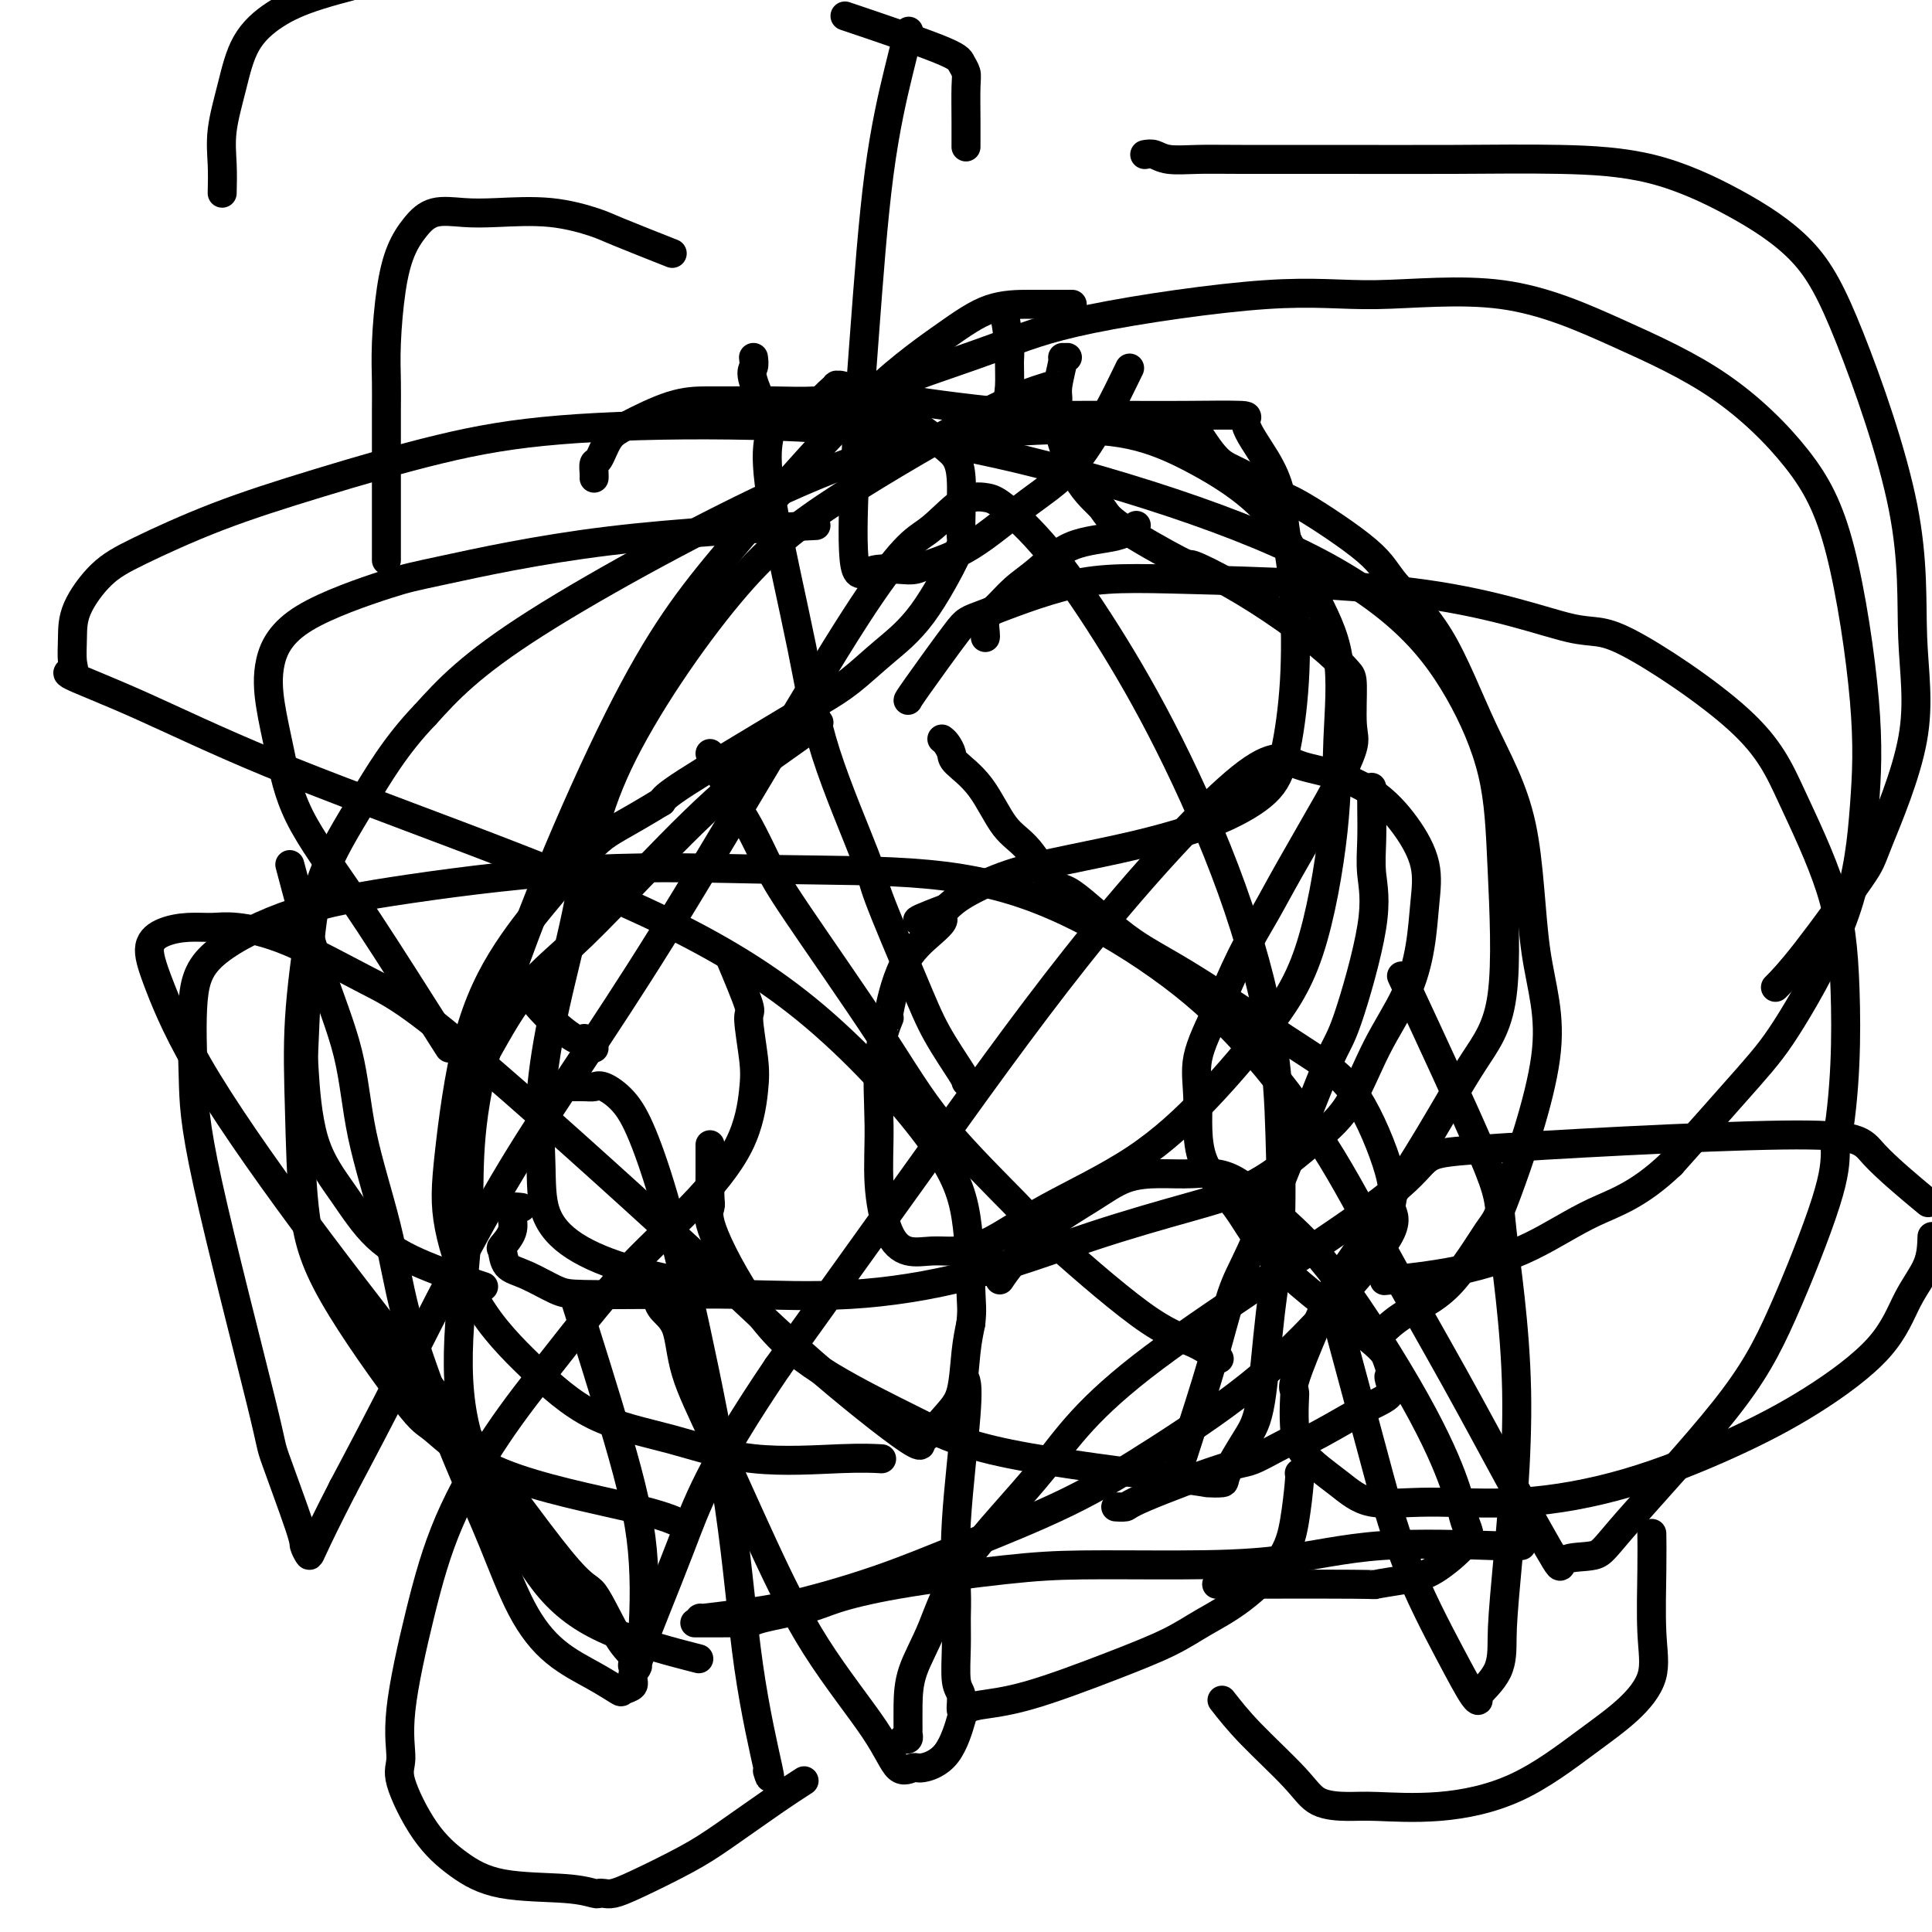
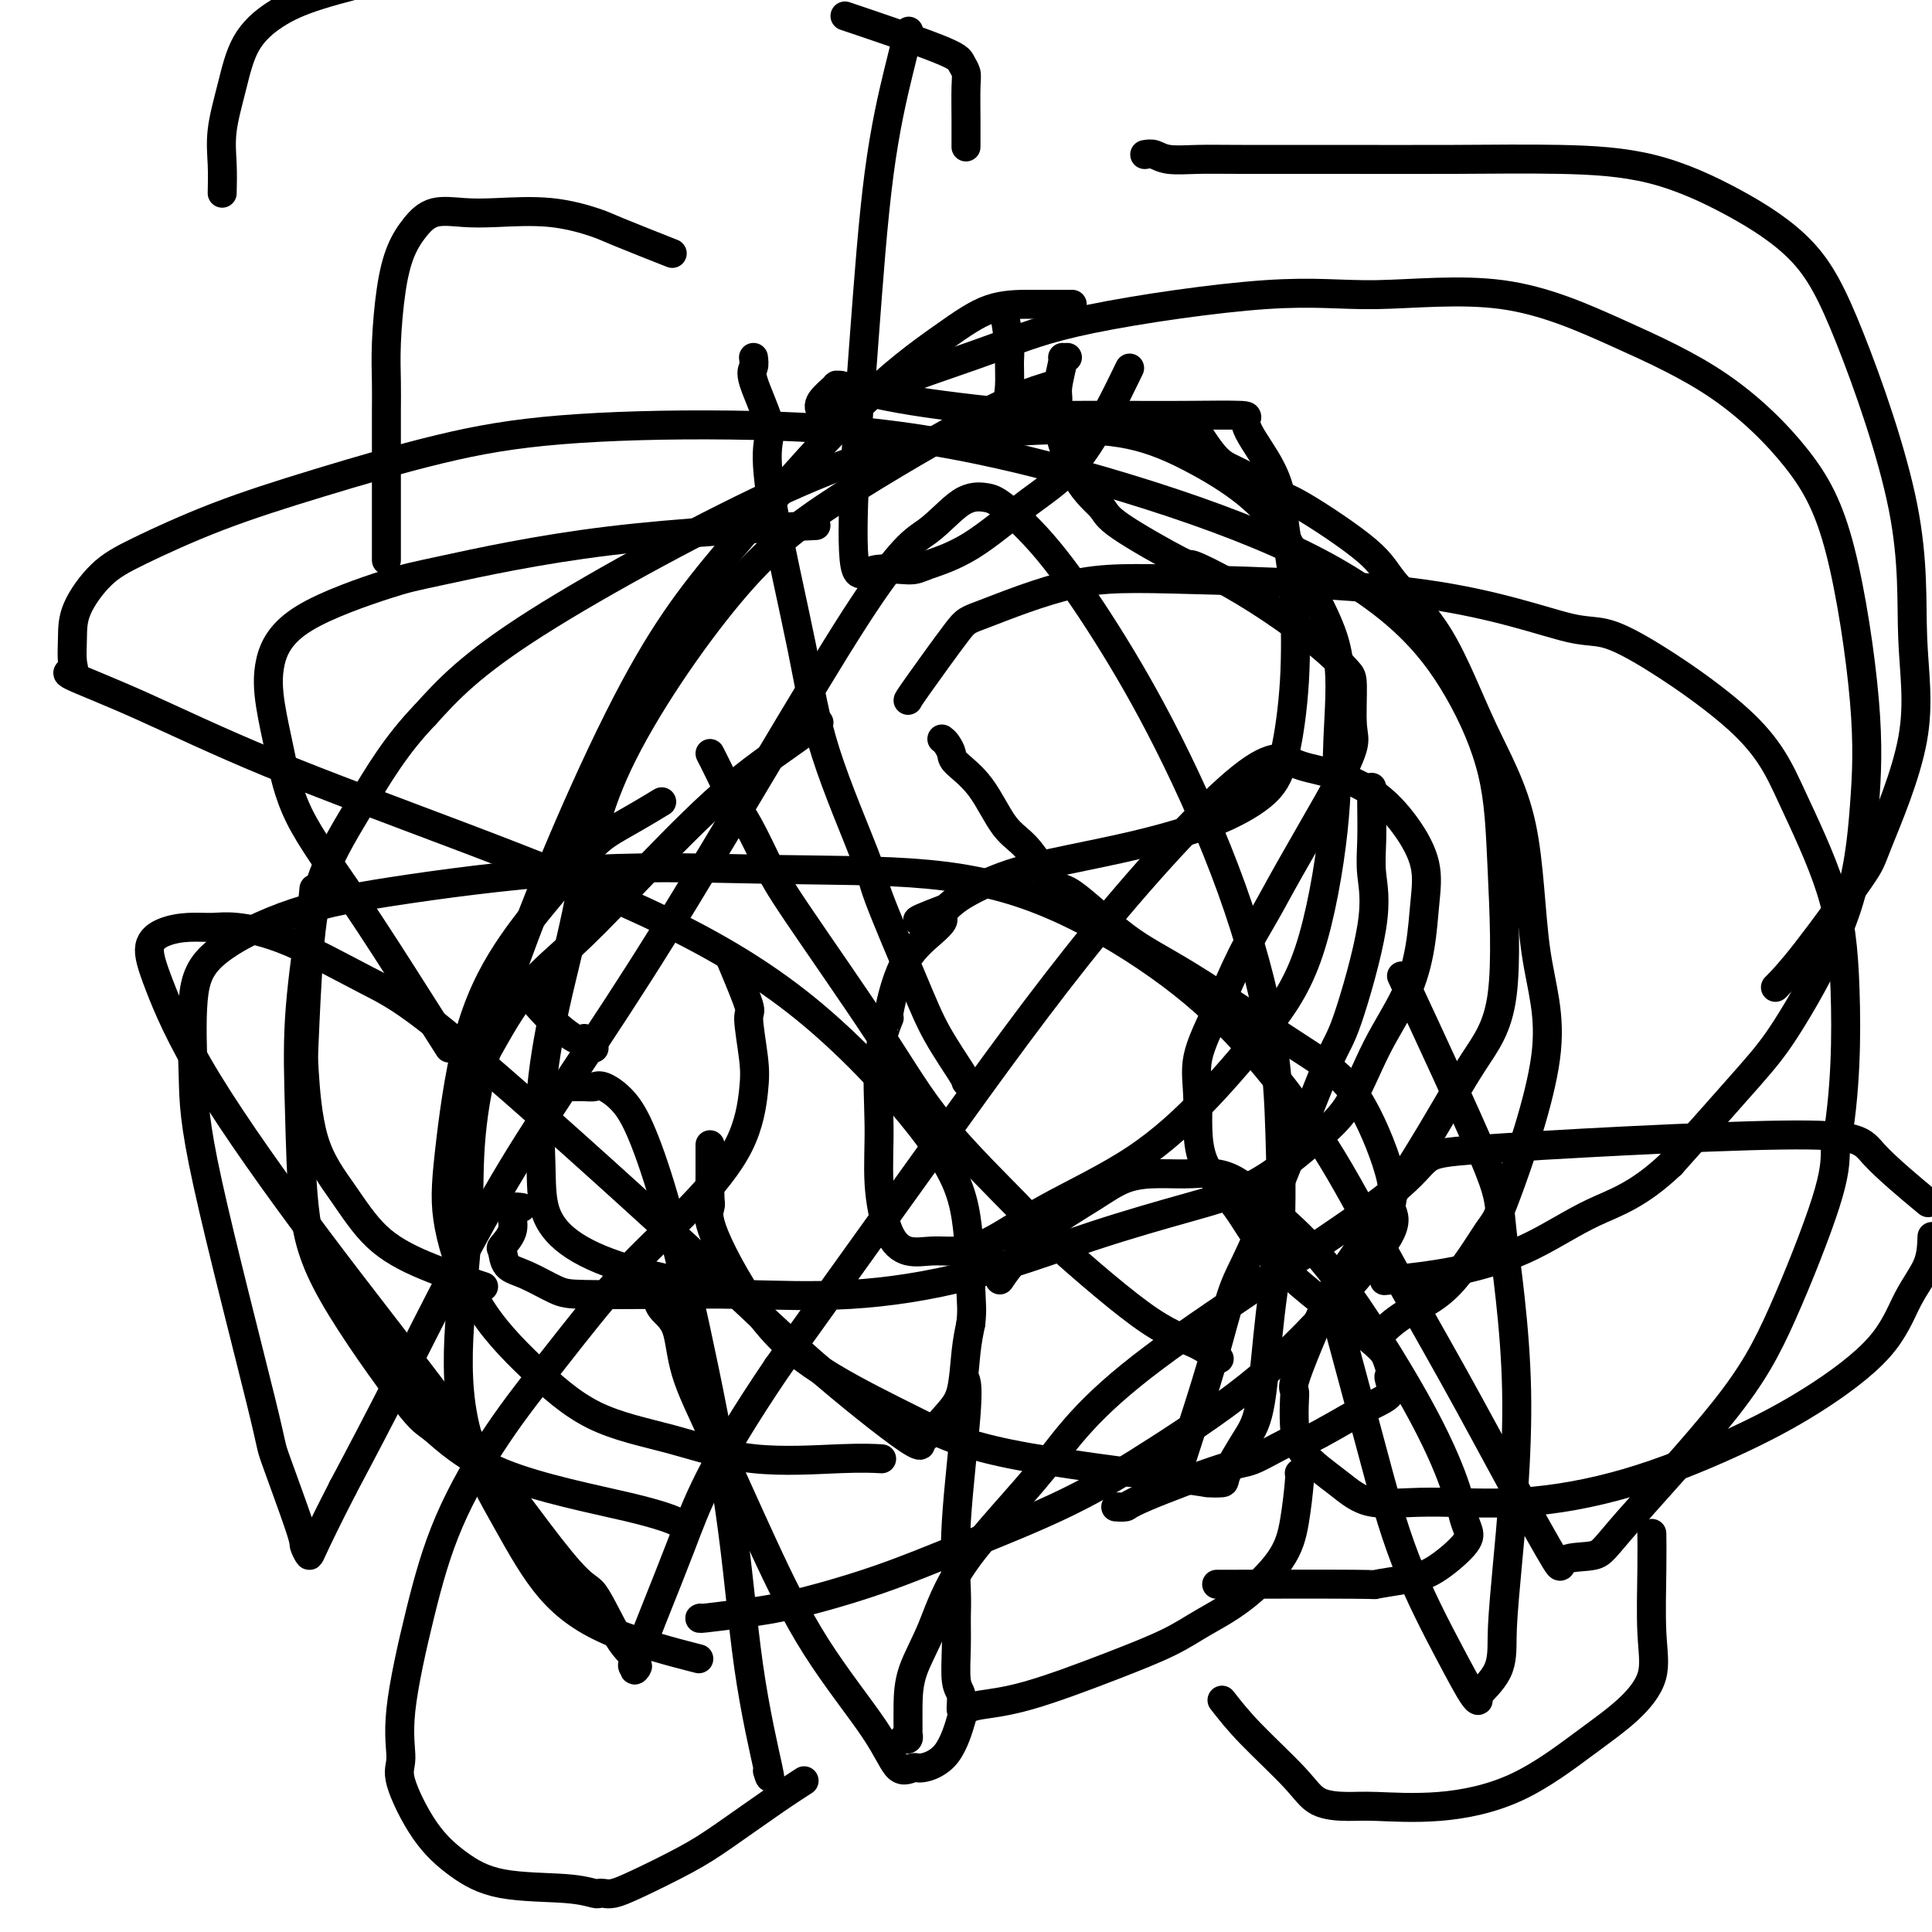
<svg xmlns="http://www.w3.org/2000/svg" viewBox="0 0 400 400" version="1.1">
  <g fill="none" stroke="#000000" stroke-width="6" stroke-linecap="round" stroke-linejoin="round">
-     <path d="M123,99c0.019,-0.198 0.037,-0.397 0,-1c-0.037,-0.603 -0.130,-1.612 0,-2c0.130,-0.388 0.481,-0.157 1,-1c0.519,-0.843 1.205,-2.762 2,-4c0.795,-1.238 1.700,-1.796 4,-3c2.300,-1.204 5.995,-3.054 9,-4c3.005,-0.946 5.321,-0.988 7,-1c1.679,-0.012 2.723,0.008 5,0c2.277,-0.008 5.789,-0.042 9,0c3.211,0.042 6.121,0.160 9,0c2.879,-0.160 5.728,-0.596 9,0c3.272,0.596 6.968,2.225 10,4c3.032,1.775 5.400,3.694 7,5c1.600,1.306 2.430,1.997 3,3c0.570,1.003 0.879,2.318 1,4c0.121,1.682 0.054,3.732 0,6c-0.054,2.268 -0.095,4.753 0,6c0.095,1.247 0.328,1.256 -1,4c-1.328,2.744 -4.215,8.222 -7,12c-2.785,3.778 -5.467,5.855 -8,8c-2.533,2.145 -4.916,4.356 -7,6c-2.084,1.644 -3.868,2.719 -6,4c-2.132,1.281 -4.613,2.768 -10,6c-5.387,3.232 -13.682,8.209 -18,11c-4.318,2.791 -4.659,3.395 -5,4" />
    <path d="M137,166c-8.564,5.230 -10.473,5.805 -13,8c-2.527,2.195 -5.672,6.010 -9,10c-3.328,3.990 -6.839,8.155 -10,13c-3.161,4.845 -5.971,10.371 -8,18c-2.029,7.629 -3.275,17.363 -4,24c-0.725,6.637 -0.929,10.178 0,15c0.929,4.822 2.989,10.925 6,16c3.011,5.075 6.971,9.121 11,13c4.029,3.879 8.128,7.589 13,10c4.872,2.411 10.518,3.522 16,5c5.482,1.478 10.799,3.324 17,4c6.201,0.676 13.285,0.182 18,0c4.715,-0.182 7.061,-0.052 8,0c0.939,0.052 0.469,0.026 0,0" />
    <path d="M195,153c0.308,0.232 0.616,0.464 1,1c0.384,0.536 0.846,1.377 1,2c0.154,0.623 0.002,1.027 1,2c0.998,0.973 3.145,2.516 5,5c1.855,2.484 3.416,5.910 5,8c1.584,2.090 3.190,2.844 5,5c1.810,2.156 3.823,5.714 5,7c1.177,1.286 1.516,0.299 4,2c2.484,1.701 7.113,6.090 11,9c3.887,2.910 7.033,4.340 13,8c5.967,3.660 14.756,9.550 20,13c5.244,3.450 6.943,4.461 9,6c2.057,1.539 4.474,3.607 7,8c2.526,4.393 5.163,11.112 6,15c0.837,3.888 -0.127,4.945 0,6c0.127,1.055 1.343,2.109 0,5c-1.343,2.891 -5.247,7.618 -10,13c-4.753,5.382 -10.355,11.418 -17,17c-6.645,5.582 -14.332,10.710 -21,15c-6.668,4.290 -12.317,7.741 -19,11c-6.683,3.259 -14.401,6.327 -21,9c-6.599,2.673 -12.080,4.951 -18,7c-5.920,2.049 -12.280,3.870 -17,5c-4.720,1.130 -7.801,1.571 -11,2c-3.199,0.429 -6.515,0.846 -8,1c-1.485,0.154 -1.139,0.044 -1,0c0.139,-0.044 0.069,-0.022 0,0" />
-     <path d="M60,179c1.913,7.229 3.825,14.458 6,21c2.175,6.542 4.611,12.396 6,18c1.389,5.604 1.731,10.958 3,17c1.269,6.042 3.464,12.773 5,19c1.536,6.227 2.411,11.951 4,18c1.589,6.049 3.892,12.424 6,18c2.108,5.576 4.022,10.354 6,15c1.978,4.646 4.019,9.161 6,14c1.981,4.839 3.902,10.001 6,14c2.098,3.999 4.374,6.834 7,9c2.626,2.166 5.603,3.661 8,5c2.397,1.339 4.214,2.521 5,3c0.786,0.479 0.539,0.257 1,0c0.461,-0.257 1.629,-0.547 2,-1c0.371,-0.453 -0.055,-1.067 0,-2c0.055,-0.933 0.591,-2.184 1,-3c0.409,-0.816 0.690,-1.197 1,-5c0.310,-3.803 0.650,-11.030 0,-18c-0.650,-6.970 -2.290,-13.684 -5,-23c-2.710,-9.316 -6.488,-21.233 -8,-26c-1.512,-4.767 -0.756,-2.383 0,0" />
    <path d="M93,217c-1.791,-2.812 -3.583,-5.624 -7,-11c-3.417,-5.376 -8.460,-13.316 -13,-20c-4.540,-6.684 -8.579,-12.112 -11,-17c-2.421,-4.888 -3.225,-9.236 -4,-13c-0.775,-3.764 -1.522,-6.944 -2,-10c-0.478,-3.056 -0.687,-5.987 0,-9c0.687,-3.013 2.271,-6.107 7,-9c4.729,-2.893 12.604,-5.585 17,-7c4.396,-1.415 5.312,-1.555 12,-3c6.688,-1.445 19.147,-4.197 34,-6c14.853,-1.803 32.101,-2.658 39,-3c6.899,-0.342 3.450,-0.171 0,0" />
    <path d="M247,88c1.737,2.732 3.473,5.465 5,7c1.527,1.535 2.844,1.873 5,3c2.156,1.127 5.151,3.042 7,4c1.849,0.958 2.553,0.958 6,3c3.447,2.042 9.638,6.126 13,9c3.362,2.874 3.895,4.537 6,7c2.105,2.463 5.780,5.727 9,11c3.220,5.273 5.984,12.556 9,19c3.016,6.444 6.285,12.050 8,20c1.715,7.950 1.877,18.244 3,26c1.123,7.756 3.208,12.975 2,22c-1.208,9.025 -5.708,21.855 -8,28c-2.292,6.145 -2.377,5.605 -4,8c-1.623,2.395 -4.786,7.724 -8,11c-3.214,3.276 -6.481,4.497 -9,6c-2.519,1.503 -4.291,3.286 -5,4c-0.709,0.714 -0.354,0.357 0,0" />
    <path d="M221,74c-0.455,0.019 -0.909,0.039 -1,0c-0.091,-0.039 0.182,-0.136 0,1c-0.182,1.136 -0.819,3.504 -1,5c-0.181,1.496 0.095,2.118 0,3c-0.095,0.882 -0.560,2.024 0,5c0.560,2.976 2.144,7.786 4,11c1.856,3.214 3.983,4.832 5,6c1.017,1.168 0.925,1.885 4,4c3.075,2.115 9.316,5.629 12,7c2.684,1.371 1.812,0.598 3,1c1.188,0.402 4.438,1.979 8,4c3.562,2.021 7.437,4.488 11,7c3.563,2.512 6.814,5.070 9,7c2.186,1.930 3.307,3.233 4,4c0.693,0.767 0.960,1.000 1,3c0.040,2.000 -0.145,5.769 0,8c0.145,2.231 0.620,2.925 0,5c-0.620,2.075 -2.335,5.530 -3,7c-0.665,1.470 -0.280,0.955 -2,4c-1.720,3.045 -5.544,9.649 -8,14c-2.456,4.351 -3.543,6.450 -5,9c-1.457,2.550 -3.282,5.550 -5,9c-1.718,3.450 -3.328,7.348 -5,11c-1.672,3.652 -3.404,7.056 -4,10c-0.596,2.944 -0.055,5.429 0,9c0.055,3.571 -0.375,8.230 1,12c1.375,3.770 4.553,6.651 7,10c2.447,3.349 4.161,7.166 9,12c4.839,4.834 12.803,10.686 17,14c4.197,3.314 4.628,4.090 5,5c0.372,0.910 0.686,1.955 1,3" />
    <path d="M288,284c4.900,5.342 1.148,1.697 0,1c-1.148,-0.697 0.306,1.555 0,3c-0.306,1.445 -2.373,2.084 -6,4c-3.627,1.916 -8.815,5.108 -11,6c-2.185,0.892 -1.368,-0.518 -3,0c-1.632,0.518 -5.714,2.962 -8,4c-2.286,1.038 -2.777,0.670 -7,2c-4.223,1.330 -12.179,4.356 -16,6c-3.821,1.644 -3.509,1.905 -4,2c-0.491,0.095 -1.786,0.026 -2,0c-0.214,-0.026 0.653,-0.007 1,0c0.347,0.007 0.173,0.004 0,0" />
-     <path d="M315,320c-0.435,0.083 -0.870,0.165 -6,0c-5.130,-0.165 -14.956,-0.579 -23,0c-8.044,0.579 -14.306,2.150 -21,3c-6.694,0.850 -13.820,0.980 -21,1c-7.180,0.020 -14.414,-0.070 -20,0c-5.586,0.070 -9.525,0.298 -16,1c-6.475,0.702 -15.488,1.876 -22,3c-6.512,1.124 -10.524,2.196 -13,3c-2.476,0.804 -3.415,1.340 -6,2c-2.585,0.660 -6.818,1.445 -9,2c-2.182,0.555 -2.315,0.881 -3,1c-0.685,0.119 -1.921,0.032 -3,0c-1.079,-0.032 -2.001,-0.009 -3,0c-0.999,0.009 -2.077,0.002 -3,0c-0.923,-0.002 -1.692,-0.001 -2,0c-0.308,0.001 -0.154,0.000 0,0" />
    <path d="M94,241c-0.009,-2.464 -0.019,-4.927 0,-7c0.019,-2.073 0.066,-3.754 1,-6c0.934,-2.246 2.753,-5.055 5,-9c2.247,-3.945 4.920,-9.026 8,-13c3.080,-3.974 6.567,-6.841 10,-10c3.433,-3.159 6.812,-6.609 12,-12c5.188,-5.391 12.184,-12.723 18,-18c5.816,-5.277 10.450,-8.498 14,-11c3.550,-2.502 6.014,-4.286 7,-5c0.986,-0.714 0.493,-0.357 0,0" />
    <path d="M80,116c-0.000,-3.361 -0.000,-6.723 0,-10c0.000,-3.277 0.000,-6.471 0,-8c-0.000,-1.529 -0.001,-1.394 0,-2c0.001,-0.606 0.003,-1.955 0,-4c-0.003,-2.045 -0.010,-4.787 0,-7c0.010,-2.213 0.036,-3.897 0,-6c-0.036,-2.103 -0.133,-4.623 0,-8c0.133,-3.377 0.495,-7.609 1,-11c0.505,-3.391 1.154,-5.942 2,-8c0.846,-2.058 1.888,-3.625 3,-5c1.112,-1.375 2.294,-2.558 4,-3c1.706,-0.442 3.937,-0.143 6,0c2.063,0.143 3.959,0.130 7,0c3.041,-0.130 7.226,-0.377 11,0c3.774,0.377 7.135,1.380 9,2c1.865,0.620 2.233,0.859 5,2c2.767,1.141 7.933,3.183 10,4c2.067,0.817 1.033,0.408 0,0" />
    <path d="M156,74c0.090,0.722 0.180,1.443 0,2c-0.180,0.557 -0.631,0.948 0,3c0.631,2.052 2.345,5.763 3,8c0.655,2.237 0.253,2.998 0,5c-0.253,2.002 -0.357,5.244 1,13c1.357,7.756 4.176,20.024 6,29c1.824,8.976 2.653,14.659 5,22c2.347,7.341 6.212,16.342 8,21c1.788,4.658 1.498,4.975 3,9c1.502,4.025 4.795,11.758 7,17c2.205,5.242 3.323,7.993 5,11c1.677,3.007 3.913,6.271 5,8c1.087,1.729 1.025,1.923 1,2c-0.025,0.077 -0.012,0.039 0,0" />
-     <path d="M204,132c0.036,-0.117 0.072,-0.234 0,-1c-0.072,-0.766 -0.254,-2.180 0,-3c0.254,-0.820 0.942,-1.045 2,-2c1.058,-0.955 2.487,-2.642 4,-4c1.513,-1.358 3.110,-2.389 5,-4c1.890,-1.611 4.074,-3.803 7,-5c2.926,-1.197 6.596,-1.399 9,-2c2.404,-0.601 3.544,-1.600 4,-2c0.456,-0.400 0.228,-0.200 0,0" />
    <path d="M284,163c-0.010,1.059 -0.019,2.119 0,4c0.019,1.881 0.067,4.584 0,7c-0.067,2.416 -0.247,4.544 0,7c0.247,2.456 0.923,5.241 0,11c-0.923,5.759 -3.443,14.494 -5,19c-1.557,4.506 -2.151,4.783 -4,9c-1.849,4.217 -4.954,12.375 -8,20c-3.046,7.625 -6.034,14.718 -8,19c-1.966,4.282 -2.909,5.754 -4,9c-1.091,3.246 -2.331,8.268 -4,14c-1.669,5.732 -3.767,12.176 -5,16c-1.233,3.824 -1.601,5.030 -2,6c-0.399,0.970 -0.828,1.706 -1,2c-0.172,0.294 -0.086,0.147 0,0" />
    <path d="M147,156c0.569,1.107 1.137,2.215 2,4c0.863,1.785 2.019,4.249 3,6c0.981,1.751 1.785,2.790 3,5c1.215,2.210 2.841,5.591 4,8c1.159,2.409 1.850,3.847 6,10c4.150,6.153 11.759,17.020 17,25c5.241,7.980 8.116,13.071 13,19c4.884,5.929 11.779,12.696 15,16c3.221,3.304 2.769,3.145 7,7c4.231,3.855 13.144,11.724 19,16c5.856,4.276 8.653,4.959 11,6c2.347,1.041 4.242,2.440 5,3c0.758,0.560 0.379,0.280 0,0" />
    <path d="M147,237c0.008,2.013 0.015,4.026 0,6c-0.015,1.974 -0.054,3.911 0,5c0.054,1.089 0.199,1.332 0,2c-0.199,0.668 -0.744,1.762 1,6c1.744,4.238 5.775,11.619 10,17c4.225,5.381 8.642,8.762 14,12c5.358,3.238 11.657,6.332 17,9c5.343,2.668 9.730,4.909 20,7c10.270,2.091 26.425,4.030 34,5c7.575,0.970 6.572,0.970 7,1c0.428,0.030 2.288,0.090 3,0c0.712,-0.090 0.275,-0.330 1,-2c0.725,-1.670 2.612,-4.768 4,-7c1.388,-2.232 2.279,-3.596 3,-8c0.721,-4.404 1.273,-11.848 2,-18c0.727,-6.152 1.628,-11.012 2,-17c0.372,-5.988 0.216,-13.104 0,-20c-0.216,-6.896 -0.490,-13.573 -2,-22c-1.510,-8.427 -4.256,-18.604 -8,-29c-3.744,-10.396 -8.485,-21.009 -13,-30c-4.515,-8.991 -8.803,-16.358 -13,-23c-4.197,-6.642 -8.304,-12.559 -12,-17c-3.696,-4.441 -6.982,-7.406 -9,-9c-2.018,-1.594 -2.770,-1.815 -4,-2c-1.230,-0.185 -2.940,-0.333 -5,1c-2.060,1.333 -4.472,4.145 -7,6c-2.528,1.855 -5.172,2.751 -15,18c-9.828,15.249 -26.841,44.850 -40,66c-13.159,21.150 -22.466,33.848 -31,48c-8.534,14.152 -16.295,29.758 -22,41c-5.705,11.242 -9.352,18.121 -13,25" />
    <path d="M71,308c-6.934,13.497 -6.769,14.240 -7,14c-0.231,-0.240 -0.857,-1.462 -1,-2c-0.143,-0.538 0.197,-0.392 -1,-4c-1.197,-3.608 -3.930,-10.969 -5,-14c-1.070,-3.031 -0.476,-1.732 -3,-12c-2.524,-10.268 -8.167,-32.105 -11,-45c-2.833,-12.895 -2.858,-16.850 -3,-22c-0.142,-5.150 -0.403,-11.496 0,-16c0.403,-4.504 1.469,-7.165 5,-10c3.531,-2.835 9.528,-5.845 16,-8c6.472,-2.155 13.419,-3.454 24,-5c10.581,-1.546 24.798,-3.337 38,-4c13.202,-0.663 25.391,-0.198 37,0c11.609,0.198 22.638,0.128 32,1c9.362,0.872 17.057,2.688 25,6c7.943,3.312 16.136,8.122 23,13c6.864,4.878 12.400,9.824 18,16c5.600,6.176 11.264,13.581 16,21c4.736,7.419 8.546,14.853 13,23c4.454,8.147 9.554,17.008 14,25c4.446,7.992 8.240,15.115 12,22c3.760,6.885 7.486,13.532 9,16c1.514,2.468 0.816,0.759 2,0c1.184,-0.759 4.251,-0.567 6,-1c1.749,-0.433 2.181,-1.492 7,-7c4.819,-5.508 14.024,-15.466 20,-23c5.976,-7.534 8.724,-12.644 12,-20c3.276,-7.356 7.079,-16.959 9,-23c1.921,-6.041 1.961,-8.521 2,-11" />
    <path d="M380,238c2.230,-11.717 2.305,-24.010 2,-33c-0.305,-8.990 -0.989,-14.676 -3,-21c-2.011,-6.324 -5.348,-13.287 -8,-19c-2.652,-5.713 -4.620,-10.175 -11,-16c-6.380,-5.825 -17.171,-13.013 -23,-16c-5.829,-2.987 -6.697,-1.774 -12,-3c-5.303,-1.226 -15.043,-4.892 -30,-7c-14.957,-2.108 -35.132,-2.660 -48,-3c-12.868,-0.340 -18.429,-0.469 -25,1c-6.571,1.469 -14.153,4.537 -18,6c-3.847,1.463 -3.959,1.320 -6,4c-2.041,2.680 -6.011,8.183 -8,11c-1.989,2.817 -1.997,2.948 -2,3c-0.003,0.052 -0.002,0.026 0,0" />
    <path d="M244,92c-4.751,-1.531 -9.503,-3.062 -14,-4c-4.497,-0.938 -8.740,-1.284 -16,-2c-7.260,-0.716 -17.536,-1.802 -25,-3c-7.464,-1.198 -12.116,-2.508 -14,-3c-1.884,-0.492 -0.999,-0.167 -1,0c-0.001,0.167 -0.887,0.174 -1,0c-0.113,-0.174 0.548,-0.531 0,0c-0.548,0.531 -2.306,1.951 -3,3c-0.694,1.049 -0.325,1.728 0,2c0.325,0.272 0.605,0.136 1,0c0.395,-0.136 0.905,-0.271 3,-1c2.095,-0.729 5.775,-2.053 8,-3c2.225,-0.947 2.996,-1.516 7,-3c4.004,-1.484 11.241,-3.882 17,-6c5.759,-2.118 10.038,-3.957 20,-6c9.962,-2.043 25.605,-4.291 36,-5c10.395,-0.709 15.541,0.120 23,0c7.459,-0.120 17.232,-1.189 26,0c8.768,1.189 16.532,4.637 24,8c7.468,3.363 14.640,6.639 21,11c6.360,4.361 11.909,9.805 16,15c4.091,5.195 6.725,10.141 9,19c2.275,8.859 4.193,21.630 5,31c0.807,9.370 0.504,15.340 0,22c-0.504,6.660 -1.207,14.012 -4,22c-2.793,7.988 -7.675,16.612 -11,22c-3.325,5.388 -5.093,7.539 -9,12c-3.907,4.461 -9.954,11.230 -16,18" />
    <path d="M346,241c-6.886,6.554 -11.602,7.938 -16,10c-4.398,2.062 -8.478,4.800 -13,7c-4.522,2.200 -9.487,3.862 -15,5c-5.513,1.138 -11.575,1.754 -14,2c-2.425,0.246 -1.212,0.123 0,0" />
    <path d="M222,63c-1.312,0.000 -2.625,0.001 -4,0c-1.375,-0.001 -2.813,-0.003 -5,0c-2.187,0.003 -5.122,0.012 -8,1c-2.878,0.988 -5.697,2.956 -10,6c-4.303,3.044 -10.089,7.163 -18,15c-7.911,7.837 -17.945,19.391 -26,29c-8.055,9.609 -14.129,17.272 -23,35c-8.871,17.728 -20.539,45.519 -26,64c-5.461,18.481 -4.714,27.651 -5,37c-0.286,9.349 -1.606,18.877 -2,27c-0.394,8.123 0.139,14.843 2,21c1.861,6.157 5.051,11.752 8,17c2.949,5.248 5.656,10.149 9,14c3.344,3.851 7.323,6.652 13,9c5.677,2.348 13.050,4.242 16,5c2.950,0.758 1.475,0.379 0,0" />
    <path d="M123,217c-0.859,-0.274 -1.718,-0.547 -2,-1c-0.282,-0.453 0.012,-1.085 0,-1c-0.012,0.085 -0.329,0.887 -2,0c-1.671,-0.887 -4.695,-3.465 -7,-6c-2.305,-2.535 -3.890,-5.029 -5,-7c-1.110,-1.971 -1.746,-3.420 -2,-4c-0.254,-0.580 -0.127,-0.290 0,0" />
    <path d="M151,198c1.719,4.091 3.437,8.181 4,10c0.563,1.819 -0.030,1.366 0,3c0.030,1.634 0.682,5.355 1,8c0.318,2.645 0.302,4.213 0,7c-0.302,2.787 -0.891,6.792 -3,11c-2.109,4.208 -5.739,8.620 -10,13c-4.261,4.380 -9.153,8.729 -14,14c-4.847,5.271 -9.650,11.463 -14,17c-4.350,5.537 -8.247,10.418 -12,16c-3.753,5.582 -7.363,11.867 -10,18c-2.637,6.133 -4.301,12.116 -6,19c-1.699,6.884 -3.433,14.669 -4,20c-0.567,5.331 0.035,8.210 0,10c-0.035,1.790 -0.706,2.493 0,5c0.706,2.507 2.788,6.819 5,10c2.212,3.181 4.554,5.231 7,7c2.446,1.769 4.998,3.258 9,4c4.002,0.742 9.455,0.736 13,1c3.545,0.264 5.181,0.800 6,1c0.819,0.200 0.822,0.066 1,0c0.178,-0.066 0.531,-0.065 1,0c0.469,0.065 1.054,0.195 2,0c0.946,-0.195 2.254,-0.715 5,-2c2.746,-1.285 6.929,-3.336 10,-5c3.071,-1.664 5.029,-2.941 8,-5c2.971,-2.059 6.954,-4.901 10,-7c3.046,-2.099 5.156,-3.457 6,-4c0.844,-0.543 0.422,-0.272 0,0" />
    <path d="M269,305c0.073,0.126 0.145,0.252 0,2c-0.145,1.748 -0.509,5.117 -1,8c-0.491,2.883 -1.111,5.279 -3,8c-1.889,2.721 -5.047,5.765 -8,8c-2.953,2.235 -5.701,3.659 -8,5c-2.299,1.341 -4.149,2.597 -7,4c-2.851,1.403 -6.701,2.953 -12,5c-5.299,2.047 -12.046,4.591 -17,6c-4.954,1.409 -8.116,1.682 -10,2c-1.884,0.318 -2.491,0.680 -3,1c-0.509,0.320 -0.921,0.596 -1,0c-0.079,-0.596 0.176,-2.065 0,-3c-0.176,-0.935 -0.781,-1.337 -1,-3c-0.219,-1.663 -0.051,-4.587 0,-7c0.051,-2.413 -0.014,-4.314 0,-6c0.014,-1.686 0.109,-3.156 0,-6c-0.109,-2.844 -0.421,-7.061 0,-14c0.421,-6.939 1.575,-16.599 2,-22c0.425,-5.401 0.121,-6.543 0,-7c-0.121,-0.457 -0.061,-0.228 0,0" />
    <path d="M207,265c0.703,-1.050 1.407,-2.099 3,-4c1.593,-1.901 4.076,-4.652 7,-7c2.924,-2.348 6.291,-4.292 9,-6c2.709,-1.708 4.762,-3.181 7,-4c2.238,-0.819 4.662,-0.984 7,-1c2.338,-0.016 4.591,0.116 7,0c2.409,-0.116 4.974,-0.479 8,1c3.026,1.479 6.512,4.801 10,8c3.488,3.199 6.976,6.274 12,13c5.024,6.726 11.582,17.101 16,25c4.418,7.899 6.696,13.321 8,17c1.304,3.679 1.633,5.616 2,7c0.367,1.384 0.771,2.217 1,3c0.229,0.783 0.281,1.516 -1,3c-1.281,1.484 -3.896,3.718 -6,5c-2.104,1.282 -3.696,1.611 -6,2c-2.304,0.389 -5.319,0.836 -6,1c-0.681,0.164 0.970,0.044 -5,0c-5.970,-0.044 -19.563,-0.013 -25,0c-5.437,0.013 -2.719,0.006 0,0" />
    <path d="M253,352c1.627,2.083 3.254,4.165 6,7c2.746,2.835 6.610,6.422 9,9c2.390,2.578 3.304,4.147 5,5c1.696,0.853 4.173,0.988 6,1c1.827,0.012 3.005,-0.101 6,0c2.995,0.101 7.809,0.417 13,0c5.191,-0.417 10.760,-1.567 16,-4c5.240,-2.433 10.150,-6.151 14,-9c3.850,-2.849 6.639,-4.831 9,-7c2.361,-2.169 4.293,-4.526 5,-7c0.707,-2.474 0.190,-5.065 0,-9c-0.190,-3.935 -0.051,-9.213 0,-13c0.051,-3.787 0.015,-6.082 0,-7c-0.015,-0.918 -0.007,-0.459 0,0" />
    <path d="M277,274c2.401,8.890 4.802,17.780 7,26c2.198,8.220 4.193,15.772 7,23c2.807,7.228 6.427,14.134 9,19c2.573,4.866 4.101,7.694 5,9c0.899,1.306 1.170,1.090 1,1c-0.170,-0.090 -0.781,-0.054 0,-1c0.781,-0.946 2.954,-2.872 4,-5c1.046,-2.128 0.963,-4.456 1,-7c0.037,-2.544 0.193,-5.304 1,-14c0.807,-8.696 2.266,-23.327 2,-37c-0.266,-13.673 -2.257,-26.386 -3,-33c-0.743,-6.614 -0.239,-7.127 -4,-16c-3.761,-8.873 -11.789,-26.107 -15,-33c-3.211,-6.893 -1.606,-3.447 0,0" />
    <path d="M46,40c0.046,-1.954 0.092,-3.909 0,-6c-0.092,-2.091 -0.321,-4.320 0,-7c0.321,-2.680 1.194,-5.812 2,-9c0.806,-3.188 1.546,-6.432 3,-9c1.454,-2.568 3.622,-4.461 6,-6c2.378,-1.539 4.965,-2.726 9,-4c4.035,-1.274 9.517,-2.637 15,-4" />
    <path d="M177,4c-1.782,-0.601 -3.563,-1.203 0,0c3.563,1.203 12.471,4.210 17,6c4.529,1.790 4.678,2.361 5,3c0.322,0.639 0.818,1.345 1,2c0.182,0.655 0.049,1.258 0,3c-0.049,1.742 -0.013,4.623 0,7c0.013,2.377 0.004,4.251 0,5c-0.004,0.749 -0.002,0.375 0,0" />
    <path d="M188,7c0.126,-0.485 0.251,-0.970 0,0c-0.251,0.970 -0.879,3.394 -2,8c-1.121,4.606 -2.737,11.395 -4,21c-1.263,9.605 -2.175,22.028 -3,33c-0.825,10.972 -1.565,20.493 -2,29c-0.435,8.507 -0.565,15.999 0,19c0.565,3.001 1.827,1.512 4,1c2.173,-0.512 5.259,-0.046 7,0c1.741,0.046 2.139,-0.327 4,-1c1.861,-0.673 5.187,-1.647 9,-4c3.813,-2.353 8.115,-6.084 12,-9c3.885,-2.916 7.354,-5.016 11,-10c3.646,-4.984 7.470,-12.853 9,-16c1.530,-3.147 0.765,-1.574 0,0" />
    <path d="M237,32c0.647,-0.113 1.294,-0.227 2,0c0.706,0.227 1.472,0.793 3,1c1.528,0.207 3.817,0.055 6,0c2.183,-0.055 4.260,-0.012 9,0c4.740,0.012 12.144,-0.006 20,0c7.856,0.006 16.164,0.035 24,0c7.836,-0.035 15.201,-0.136 22,0c6.799,0.136 13.031,0.509 19,2c5.969,1.491 11.675,4.102 17,7c5.325,2.898 10.271,6.085 14,10c3.729,3.915 6.242,8.559 10,18c3.758,9.441 8.760,23.680 11,35c2.240,11.320 1.717,19.720 2,27c0.283,7.280 1.371,13.440 0,21c-1.371,7.560 -5.202,16.520 -7,21c-1.798,4.480 -1.565,4.479 -4,8c-2.435,3.521 -7.540,10.563 -11,15c-3.460,4.437 -5.274,6.268 -6,7c-0.726,0.732 -0.363,0.366 0,0" />
    <path d="M217,80c-3.159,0.984 -6.318,1.967 -14,6c-7.682,4.033 -19.888,11.115 -29,17c-9.112,5.885 -15.128,10.574 -23,20c-7.872,9.426 -17.598,23.588 -23,35c-5.402,11.412 -6.481,20.073 -8,28c-1.519,7.927 -3.479,15.119 -5,22c-1.521,6.881 -2.603,13.449 -3,19c-0.397,5.551 -0.108,10.083 0,14c0.108,3.917 0.034,7.218 1,10c0.966,2.782 2.970,5.045 6,7c3.030,1.955 7.085,3.603 12,5c4.915,1.397 10.690,2.542 13,3c2.310,0.458 1.155,0.229 0,0" />
    <path d="M65,184c-0.199,2.206 -0.399,4.413 -1,9c-0.601,4.587 -1.605,11.556 -2,18c-0.395,6.444 -0.183,12.364 0,19c0.183,6.636 0.337,13.988 1,20c0.663,6.012 1.834,10.685 6,18c4.166,7.315 11.327,17.274 15,22c3.673,4.726 3.857,4.219 6,6c2.143,1.781 6.245,5.848 14,9c7.755,3.152 19.165,5.387 26,7c6.835,1.613 9.096,2.604 10,3c0.904,0.396 0.452,0.198 0,0" />
    <path d="M108,250c-0.850,-0.101 -1.699,-0.202 -2,0c-0.301,0.202 -0.053,0.706 0,1c0.053,0.294 -0.090,0.376 0,1c0.090,0.624 0.412,1.790 0,3c-0.412,1.210 -1.559,2.464 -2,3c-0.441,0.536 -0.178,0.354 0,1c0.178,0.646 0.269,2.121 1,3c0.731,0.879 2.102,1.163 4,2c1.898,0.837 4.322,2.226 6,3c1.678,0.774 2.609,0.931 6,1c3.391,0.069 9.240,0.050 15,0c5.760,-0.050 11.431,-0.130 18,0c6.569,0.130 14.037,0.471 22,0c7.963,-0.471 16.420,-1.755 25,-4c8.580,-2.245 17.284,-5.452 25,-8c7.716,-2.548 14.445,-4.439 20,-6c5.555,-1.561 9.935,-2.794 14,-5c4.065,-2.206 7.814,-5.384 11,-8c3.186,-2.616 5.809,-4.668 8,-8c2.191,-3.332 3.949,-7.942 6,-12c2.051,-4.058 4.396,-7.563 6,-11c1.604,-3.437 2.467,-6.807 3,-10c0.533,-3.193 0.735,-6.211 1,-9c0.265,-2.789 0.593,-5.351 0,-8c-0.593,-2.649 -2.107,-5.387 -4,-8c-1.893,-2.613 -4.166,-5.101 -7,-7c-2.834,-1.899 -6.229,-3.208 -9,-4c-2.771,-0.792 -4.919,-1.066 -7,-2c-2.081,-0.934 -4.094,-2.529 -11,3c-6.906,5.529 -18.706,18.181 -30,32c-11.294,13.819 -22.084,28.805 -33,44c-10.916,15.195 -21.958,30.597 -33,46" />
    <path d="M161,283c-14.189,20.938 -16.662,28.284 -20,37c-3.338,8.716 -7.542,18.802 -9,23c-1.458,4.198 -0.169,2.506 0,2c0.169,-0.506 -0.782,0.172 -1,0c-0.218,-0.172 0.296,-1.194 0,-2c-0.296,-0.806 -1.402,-1.396 -3,-4c-1.598,-2.604 -3.688,-7.222 -5,-9c-1.312,-1.778 -1.846,-0.714 -7,-7c-5.154,-6.286 -14.928,-19.921 -24,-32c-9.072,-12.079 -17.443,-22.602 -26,-34c-8.557,-11.398 -17.301,-23.671 -23,-33c-5.699,-9.329 -8.352,-15.715 -10,-20c-1.648,-4.285 -2.290,-6.470 -2,-8c0.290,-1.530 1.513,-2.406 3,-3c1.487,-0.594 3.237,-0.908 5,-1c1.763,-0.092 3.539,0.037 5,0c1.461,-0.037 2.606,-0.240 5,0c2.394,0.240 6.037,0.924 11,3c4.963,2.076 11.244,5.544 16,8c4.756,2.456 7.985,3.899 20,14c12.015,10.101 32.816,28.858 46,41c13.184,12.142 18.750,17.669 26,24c7.250,6.331 16.184,13.468 20,16c3.816,2.532 2.514,0.461 2,0c-0.514,-0.461 -0.240,0.689 1,0c1.240,-0.689 3.446,-3.216 5,-5c1.554,-1.784 2.457,-2.827 3,-5c0.543,-2.173 0.727,-5.478 1,-8c0.273,-2.522 0.637,-4.261 1,-6" />
    <path d="M201,274c0.320,-3.023 0.119,-3.582 0,-7c-0.119,-3.418 -0.158,-9.695 -1,-15c-0.842,-5.305 -2.487,-9.638 -8,-17c-5.513,-7.362 -14.894,-17.752 -25,-26c-10.106,-8.248 -20.938,-14.354 -33,-20c-12.062,-5.646 -25.354,-10.832 -39,-16c-13.646,-5.168 -27.646,-10.317 -39,-15c-11.354,-4.683 -20.062,-8.901 -27,-12c-6.938,-3.099 -12.108,-5.078 -14,-6c-1.892,-0.922 -0.507,-0.788 0,-1c0.507,-0.212 0.136,-0.770 0,-2c-0.136,-1.230 -0.038,-3.131 0,-5c0.038,-1.869 0.015,-3.704 1,-6c0.985,-2.296 2.976,-5.051 5,-7c2.024,-1.949 4.079,-3.093 8,-5c3.921,-1.907 9.707,-4.579 16,-7c6.293,-2.421 13.093,-4.592 21,-7c7.907,-2.408 16.921,-5.052 25,-7c8.079,-1.948 15.224,-3.199 25,-4c9.776,-0.801 22.182,-1.151 35,-1c12.818,0.151 26.047,0.804 40,3c13.953,2.196 28.632,5.934 42,10c13.368,4.066 25.427,8.461 35,13c9.573,4.539 16.660,9.222 22,14c5.340,4.778 8.932,9.653 12,15c3.068,5.347 5.613,11.168 7,17c1.387,5.832 1.618,11.676 2,20c0.382,8.324 0.917,19.128 0,26c-0.917,6.872 -3.285,9.812 -6,14c-2.715,4.188 -5.776,9.625 -9,15c-3.224,5.375 -6.612,10.687 -10,16" />
    <path d="M286,251c-5.591,9.466 -7.067,10.631 -9,14c-1.933,3.369 -4.322,8.941 -6,13c-1.678,4.059 -2.644,6.604 -3,8c-0.356,1.396 -0.102,1.643 0,2c0.102,0.357 0.052,0.825 0,2c-0.052,1.175 -0.106,3.057 0,5c0.106,1.943 0.373,3.949 2,6c1.627,2.051 4.616,4.149 7,6c2.384,1.851 4.164,3.457 7,4c2.836,0.543 6.730,0.023 12,0c5.270,-0.023 11.918,0.452 19,0c7.082,-0.452 14.599,-1.830 22,-4c7.401,-2.170 14.687,-5.131 21,-8c6.313,-2.869 11.653,-5.644 17,-9c5.347,-3.356 10.701,-7.291 14,-11c3.299,-3.709 4.542,-7.191 6,-10c1.458,-2.809 3.131,-4.945 4,-7c0.869,-2.055 0.935,-4.027 1,-6" />
    <path d="M398,248c1.055,0.876 2.109,1.752 0,0c-2.109,-1.752 -7.382,-6.133 -10,-9c-2.618,-2.867 -2.581,-4.220 -19,-4c-16.419,0.220 -49.294,2.012 -63,3c-13.706,0.988 -8.244,1.170 -18,9c-9.756,7.830 -34.729,23.306 -49,34c-14.271,10.694 -17.838,16.606 -23,23c-5.162,6.394 -11.919,13.269 -16,19c-4.081,5.731 -5.486,10.319 -7,14c-1.514,3.681 -3.137,6.454 -4,9c-0.863,2.546 -0.967,4.864 -1,7c-0.033,2.136 0.005,4.089 0,5c-0.005,0.911 -0.053,0.780 0,1c0.053,0.220 0.207,0.790 0,1c-0.207,0.210 -0.773,0.060 -1,0c-0.227,-0.060 -0.113,-0.030 0,0" />
    <path d="M115,225c0.444,0.004 0.887,0.008 2,0c1.113,-0.008 2.894,-0.029 4,0c1.106,0.029 1.537,0.106 2,0c0.463,-0.106 0.960,-0.396 2,0c1.040,0.396 2.624,1.477 4,3c1.376,1.523 2.544,3.487 4,7c1.456,3.513 3.200,8.576 5,15c1.800,6.424 3.655,14.207 6,25c2.345,10.793 5.178,24.594 7,37c1.822,12.406 2.633,23.418 4,33c1.367,9.582 3.291,17.734 4,21c0.709,3.266 0.203,1.648 0,1c-0.203,-0.648 -0.101,-0.324 0,0" />
    <path d="M136,268c0.112,1.012 0.224,2.024 1,3c0.776,0.976 2.217,1.914 3,4c0.783,2.086 0.909,5.318 2,9c1.091,3.682 3.148,7.815 6,14c2.852,6.185 6.498,14.424 10,22c3.502,7.576 6.861,14.490 11,21c4.139,6.510 9.058,12.616 12,17c2.942,4.384 3.906,7.047 5,8c1.094,0.953 2.318,0.194 3,0c0.682,-0.194 0.822,0.175 2,0c1.178,-0.175 3.394,-0.893 5,-3c1.606,-2.107 2.602,-5.602 3,-7c0.398,-1.398 0.199,-0.699 0,0" />
    <path d="M208,65c0.427,2.750 0.853,5.500 1,7c0.147,1.500 0.013,1.751 0,3c-0.013,1.249 0.095,3.498 0,5c-0.095,1.502 -0.395,2.259 0,3c0.395,0.741 1.483,1.466 3,2c1.517,0.534 3.462,0.875 5,1c1.538,0.125 2.670,0.033 5,0c2.330,-0.033 5.857,-0.007 8,0c2.143,0.007 2.902,-0.005 5,0c2.098,0.005 5.536,0.028 10,0c4.464,-0.028 9.956,-0.108 12,0c2.044,0.108 0.642,0.405 1,2c0.358,1.595 2.478,4.487 4,7c1.522,2.513 2.448,4.646 3,7c0.552,2.354 0.731,4.928 1,7c0.269,2.072 0.628,3.641 1,6c0.372,2.359 0.759,5.506 1,10c0.241,4.494 0.337,10.334 0,16c-0.337,5.666 -1.108,11.159 -2,15c-0.892,3.841 -1.907,6.029 -4,8c-2.093,1.971 -5.266,3.723 -8,5c-2.734,1.277 -5.029,2.078 -8,3c-2.971,0.922 -6.619,1.965 -11,3c-4.381,1.035 -9.494,2.061 -14,3c-4.506,0.939 -8.406,1.791 -12,3c-3.594,1.209 -6.884,2.774 -9,4c-2.116,1.226 -3.058,2.113 -4,3" />
    <path d="M196,188c-10.686,4.054 -4.402,2.188 -2,2c2.402,-0.188 0.923,1.303 -1,3c-1.923,1.697 -4.291,3.601 -6,7c-1.709,3.399 -2.761,8.295 -3,10c-0.239,1.705 0.333,0.220 0,1c-0.333,0.780 -1.570,3.824 -2,8c-0.430,4.176 -0.051,9.483 0,14c0.051,4.517 -0.225,8.244 0,12c0.225,3.756 0.950,7.540 2,10c1.050,2.460 2.423,3.597 4,4c1.577,0.403 3.356,0.074 5,0c1.644,-0.074 3.151,0.108 5,0c1.849,-0.108 4.038,-0.505 7,-2c2.962,-1.495 6.696,-4.089 12,-7c5.304,-2.911 12.178,-6.140 18,-10c5.822,-3.860 10.592,-8.351 15,-13c4.408,-4.649 8.453,-9.456 12,-14c3.547,-4.544 6.596,-8.825 9,-16c2.404,-7.175 4.162,-17.245 5,-25c0.838,-7.755 0.757,-13.195 1,-19c0.243,-5.805 0.812,-11.976 0,-17c-0.812,-5.024 -3.003,-8.901 -5,-13c-1.997,-4.099 -3.801,-8.420 -6,-12c-2.199,-3.580 -4.795,-6.420 -8,-9c-3.205,-2.580 -7.019,-4.902 -11,-7c-3.981,-2.098 -8.130,-3.972 -13,-5c-4.870,-1.028 -10.460,-1.209 -17,-1c-6.540,0.209 -14.031,0.809 -22,2c-7.969,1.191 -16.415,2.975 -32,10c-15.585,7.025 -38.310,19.293 -52,28c-13.690,8.707 -18.345,13.854 -23,19" />
    <path d="M88,148c-6.062,6.292 -9.716,12.523 -13,18c-3.284,5.477 -6.198,10.201 -8,15c-1.802,4.799 -2.494,9.672 -3,16c-0.506,6.328 -0.828,14.109 -1,18c-0.172,3.891 -0.195,3.891 0,7c0.195,3.109 0.607,9.328 2,14c1.393,4.672 3.765,7.799 6,11c2.235,3.201 4.331,6.477 7,9c2.669,2.523 5.911,4.295 10,6c4.089,1.705 9.025,3.344 11,4c1.975,0.656 0.987,0.328 0,0" />
  </g>
</svg>